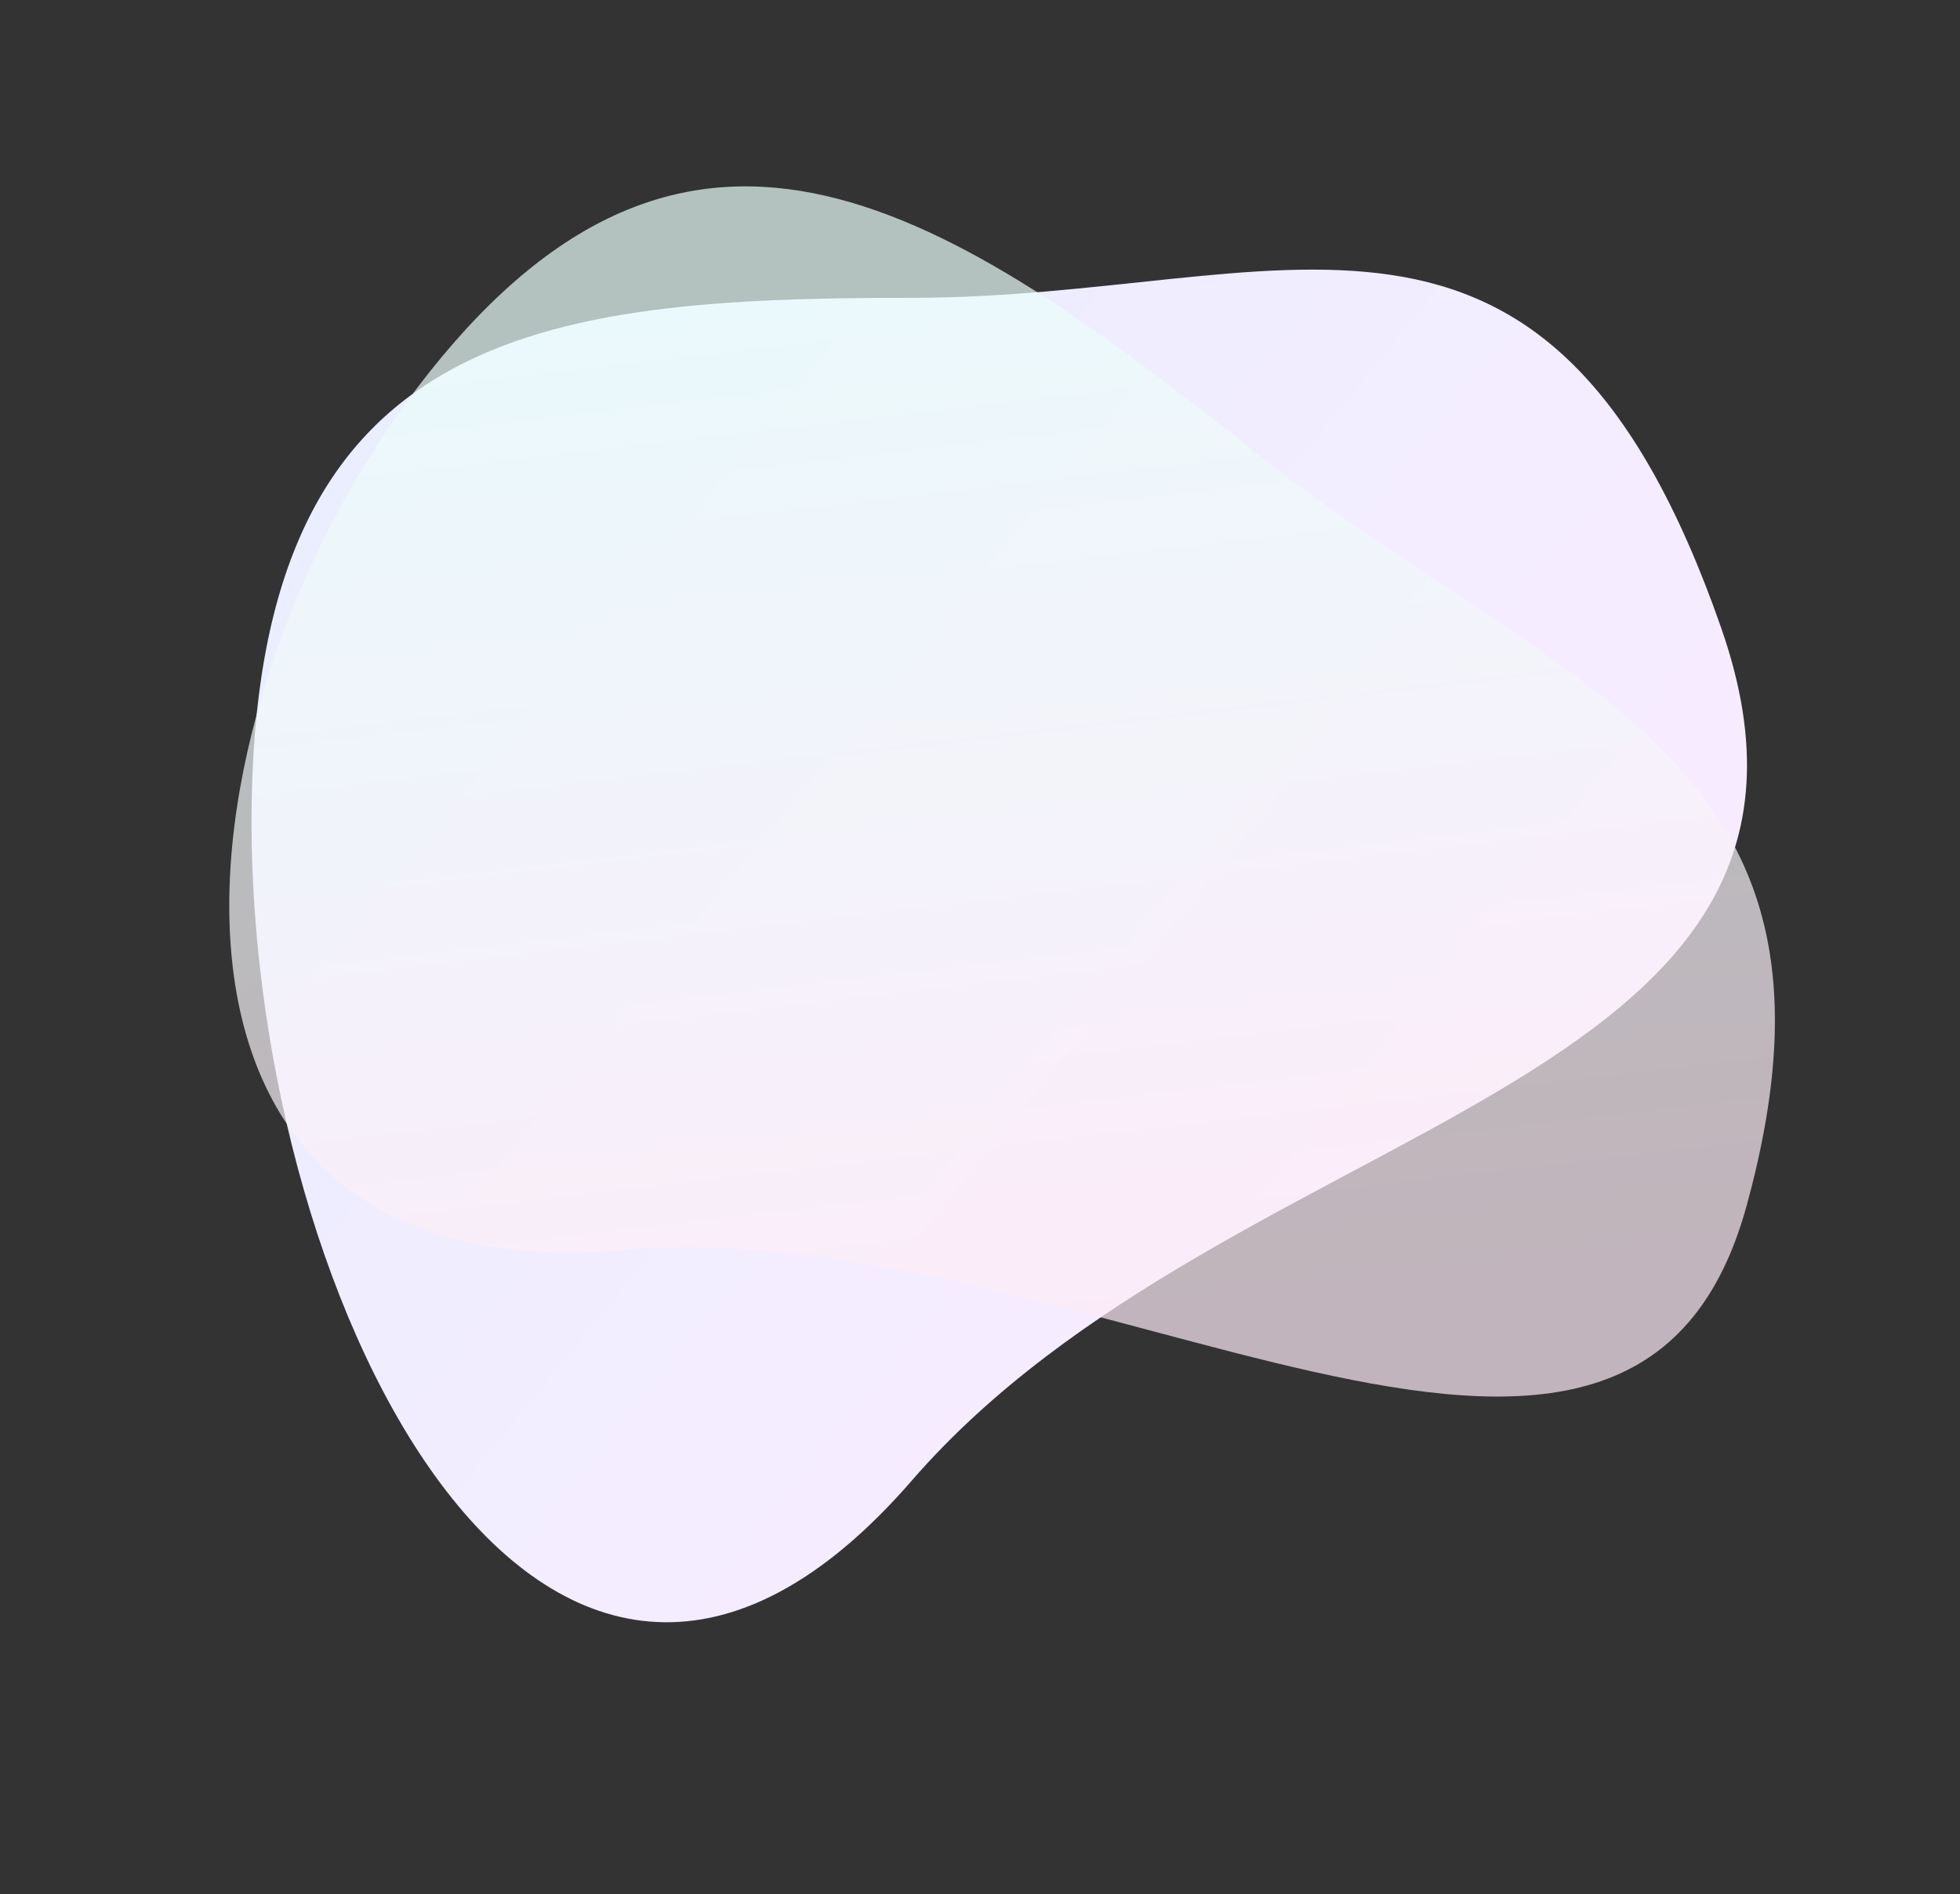
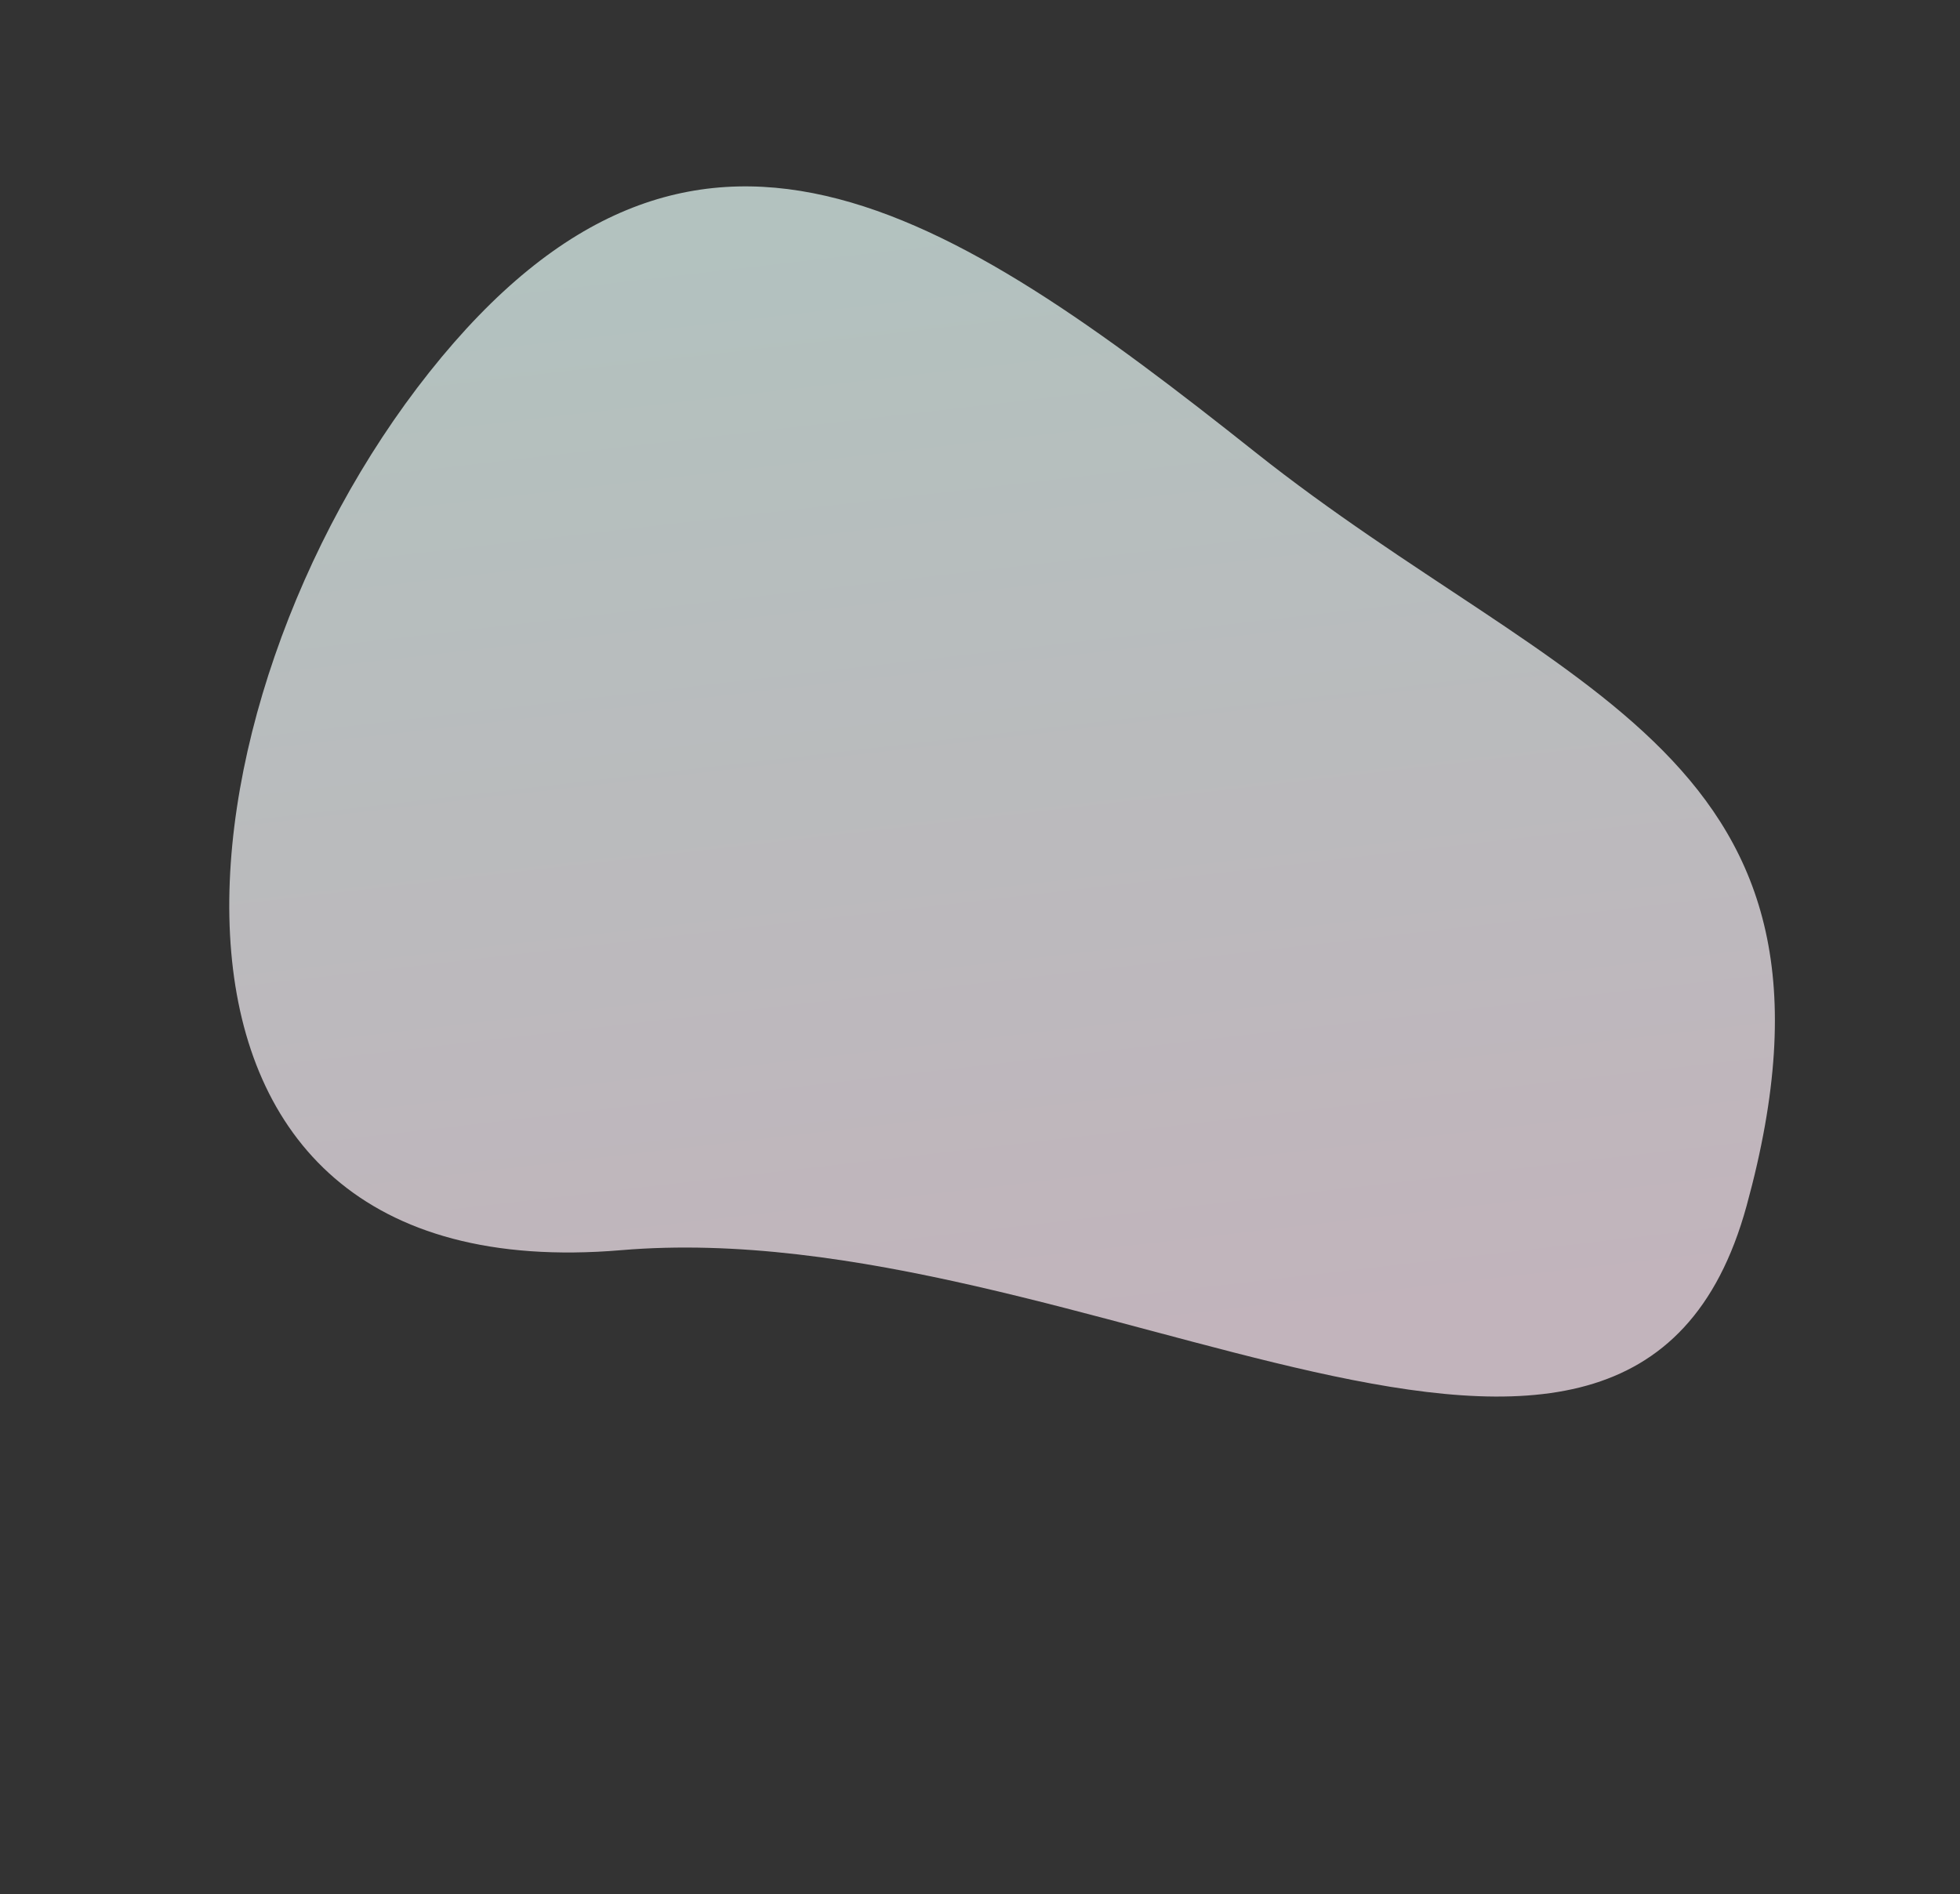
<svg xmlns="http://www.w3.org/2000/svg" width="865" height="836" viewBox="0 0 865 836" fill="none">
  <rect x="0" y="0" width="865" height="836" fill="#333333" stroke="none" />
-   <path d="M759.645 277.253C831.577 483.636 543.754 490.518 402.42 653.453C243.392 836.785 111 579.793 111 362.486C111 145.18 237.796 131.444 402.42 131.444C567.045 131.444 682.481 55.859 759.645 277.253Z" fill="url(#paint0_linear_53_1933)" />
  <path d="M770.806 532.261C719.596 718.7 478.221 534.544 274.18 551.774C44.595 571.16 73.001 310.914 189.468 164.289C305.935 17.664 418.006 91.569 553.954 199.555C689.902 307.542 825.741 332.263 770.806 532.261Z" fill="url(#paint1_linear_53_1933)" fill-opacity="0.7" />
  <defs>
    <linearGradient id="paint0_linear_53_1933" x1="187.635" y1="219.495" x2="574.743" y2="535.057" gradientUnits="userSpaceOnUse">
      <stop stop-color="#EAEEFF" />
      <stop offset="1" stop-color="#F7ECFF" />
    </linearGradient>
    <linearGradient id="paint1_linear_53_1933" x1="329.391" y1="118.077" x2="384.728" y2="595.949" gradientUnits="userSpaceOnUse">
      <stop stop-color="#EAFFFB" />
      <stop offset="1" stop-color="#FFECF7" />
    </linearGradient>
  </defs>
</svg>